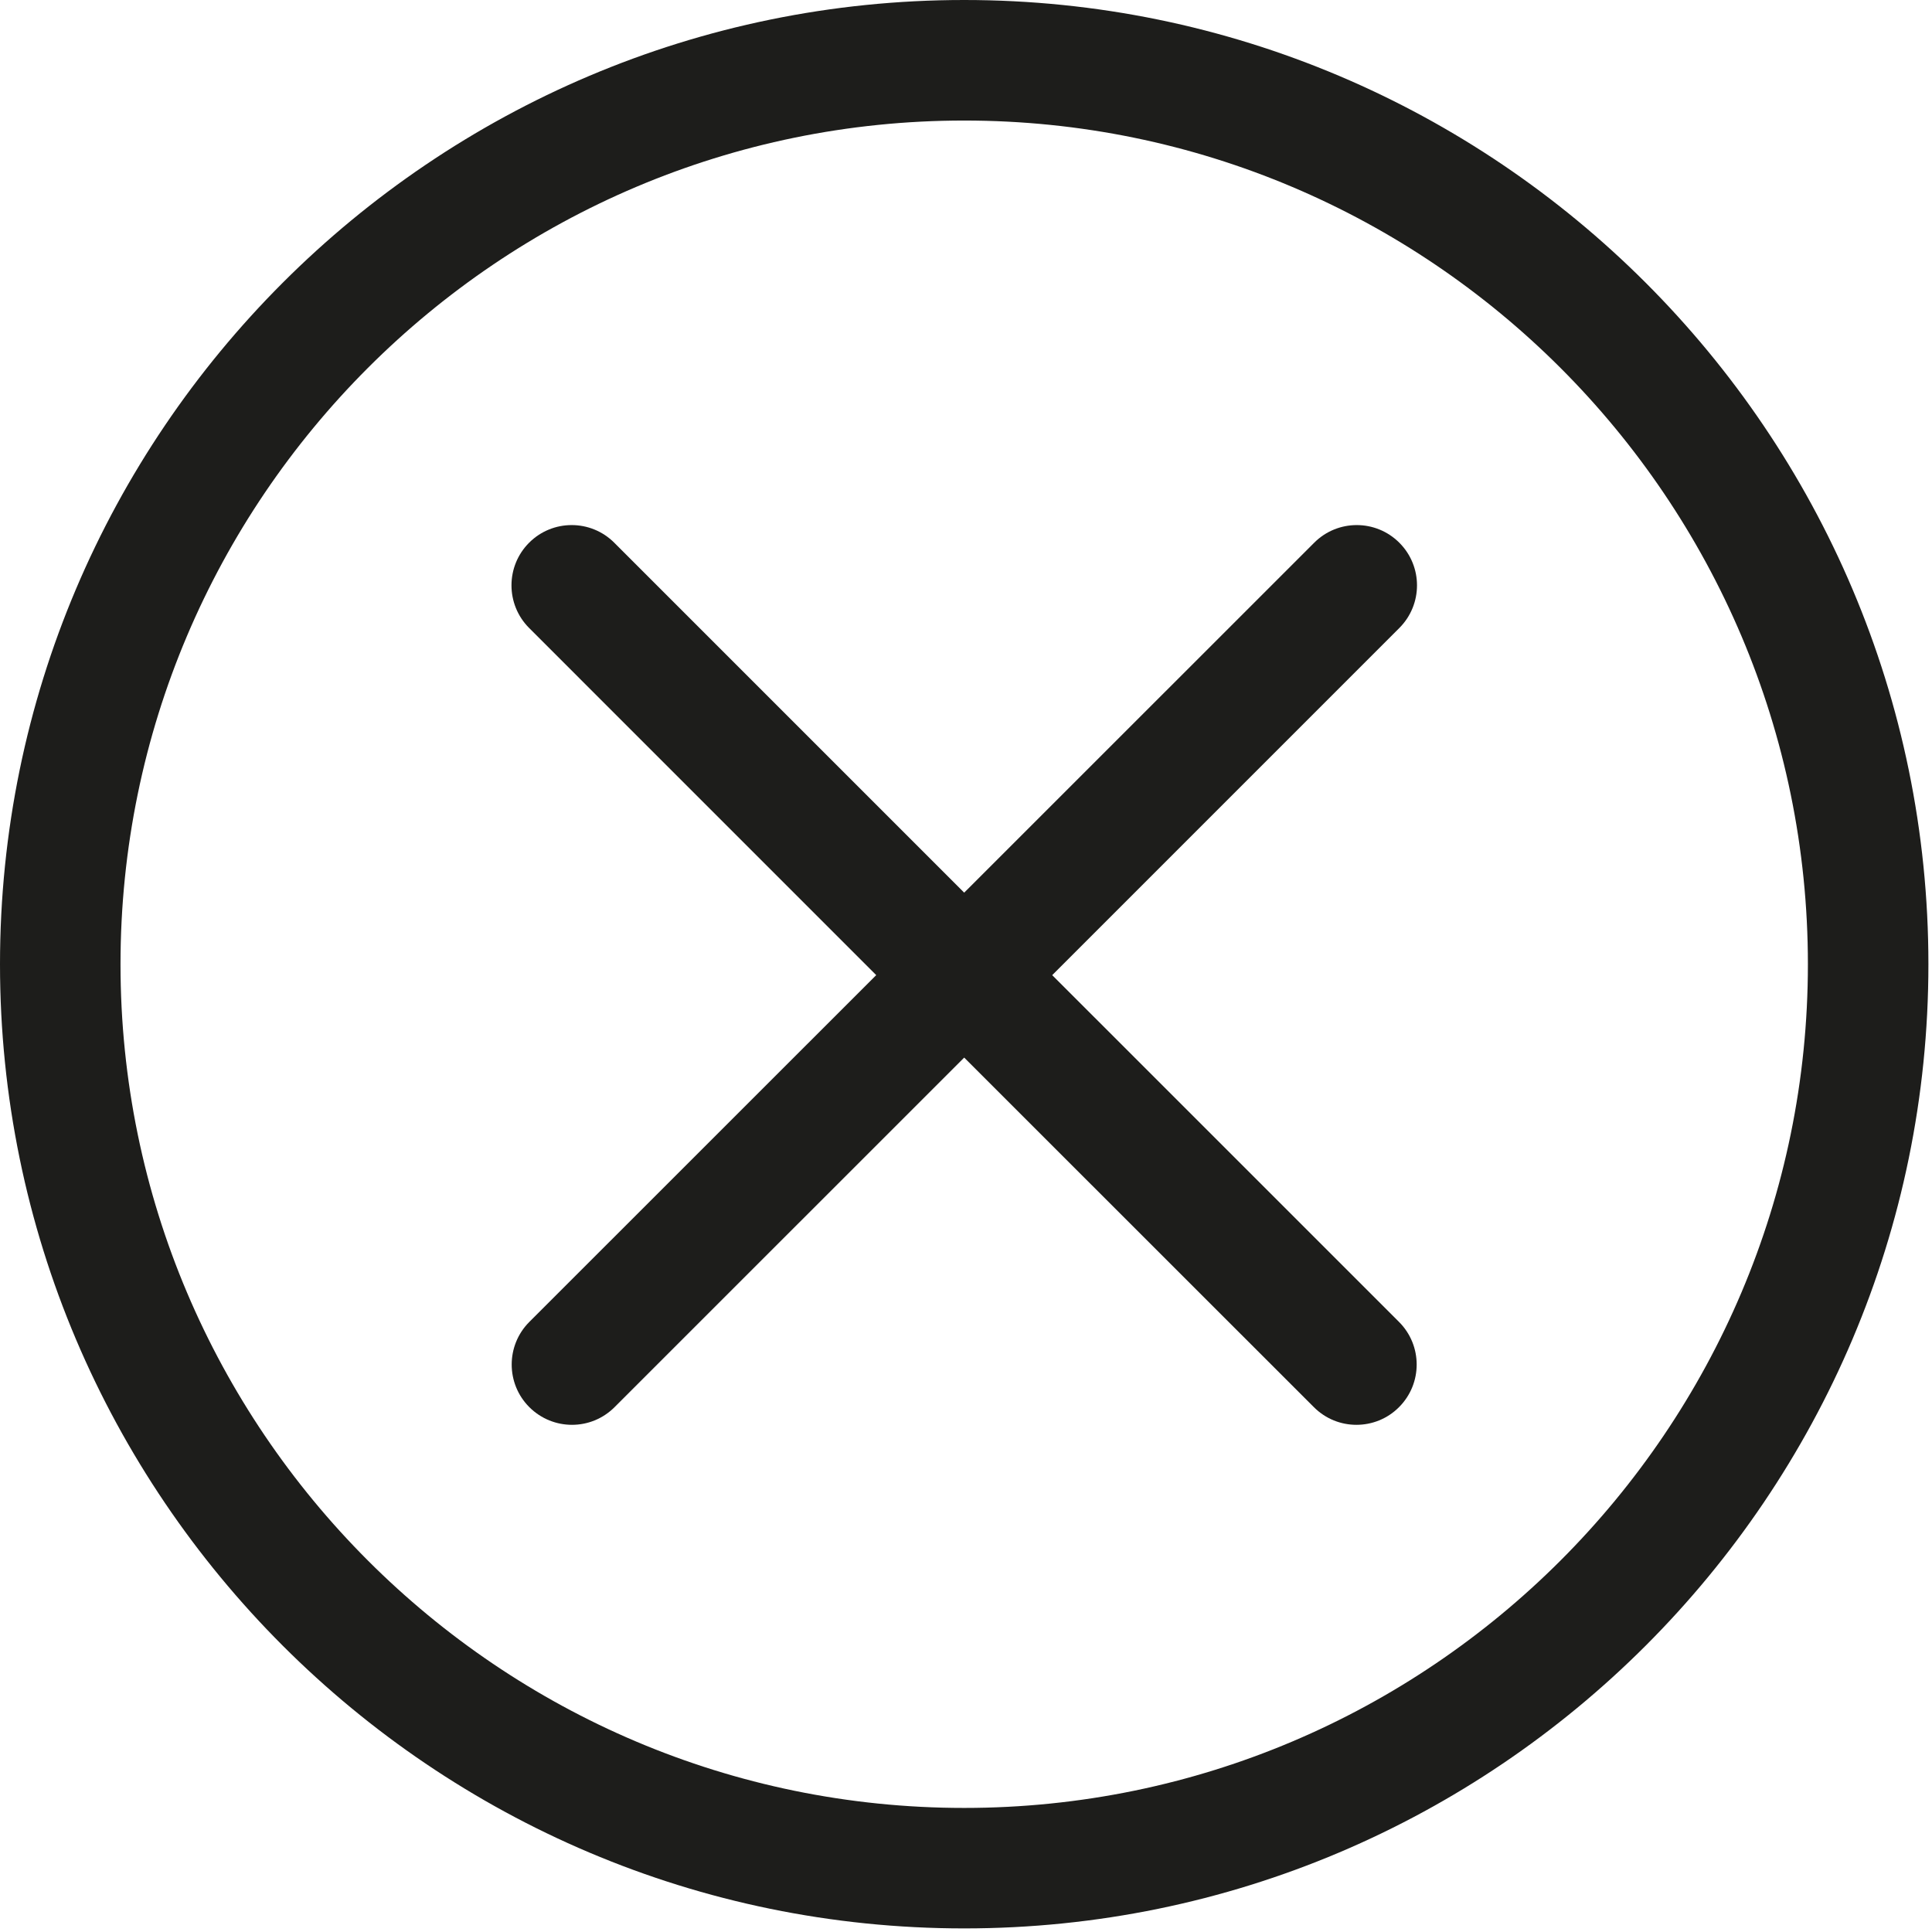
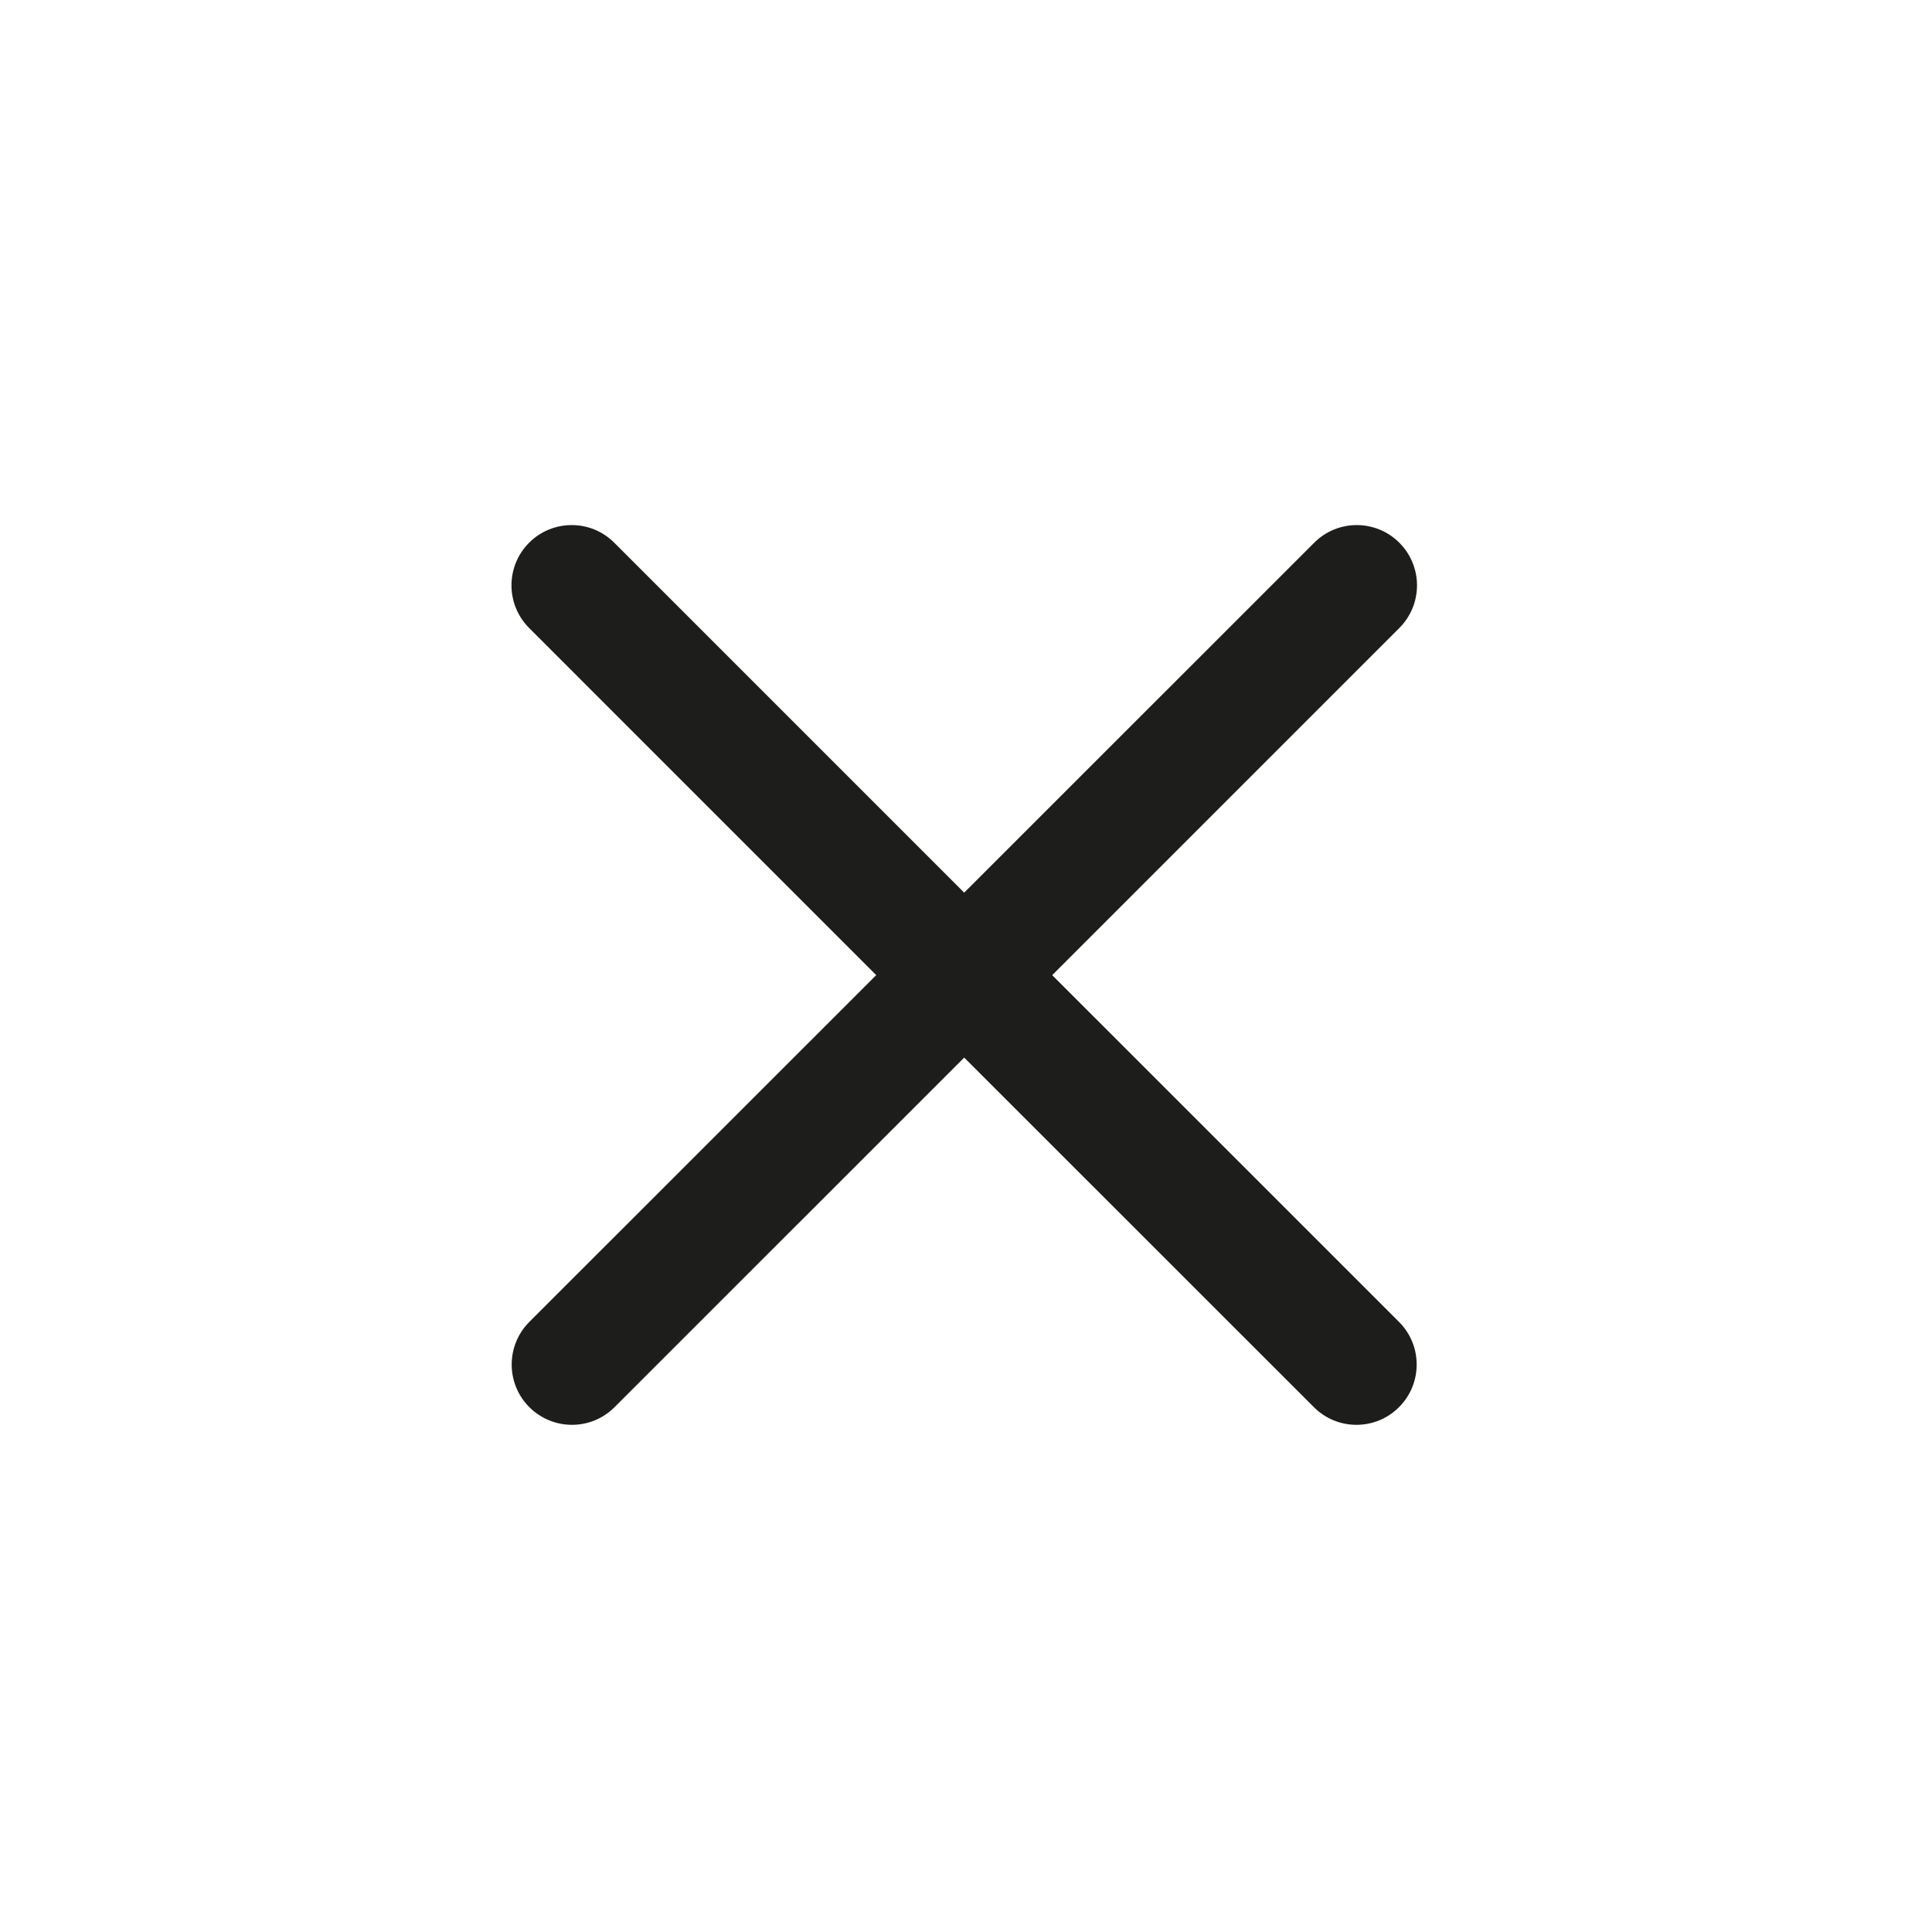
<svg xmlns="http://www.w3.org/2000/svg" width="64" version="1.1" height="64" viewBox="0 0 64 64" enable-background="new 0 0 64 64">
  <g>
    <g fill="#1D1D1B">
      <path d="m46.355,17.979c-0.779-0.78-2.043-0.78-2.821,0l-11.594,11.591-11.591-11.591c-0.779-0.78-2.044-0.78-2.822,0-0.778,0.779-0.778,2.043 0,2.823l11.499,11.5-11.492,11.489c-0.778,0.779-0.778,2.043 0,2.822 0.392,0.391 0.903,0.586 1.414,0.586s1.02-0.195 1.411-0.586l11.581-11.579 11.583,11.579c0.39,0.391 0.899,0.586 1.41,0.586 0.512,0 1.024-0.195 1.412-0.586 0.779-0.779 0.779-2.043 0-2.822l-11.489-11.488 11.499-11.5c0.78-0.781 0.78-2.044-7.10543e-15-2.824z" />
-       <path d="M31.94,0C14.33,0,0,14.328,0,31.941c0,17.611,14.33,31.94,31.94,31.94    c17.611,0,31.941-14.329,31.941-31.94C63.882,14.328,49.552,0,31.94,0z M31.94,59.89c-15.411,0-27.948-12.538-27.948-27.948    c0-15.412,12.537-27.949,27.948-27.949c15.412,0,27.949,12.537,27.949,27.949C59.89,47.352,47.353,59.89,31.94,59.89z" />
    </g>
  </g>
</svg>